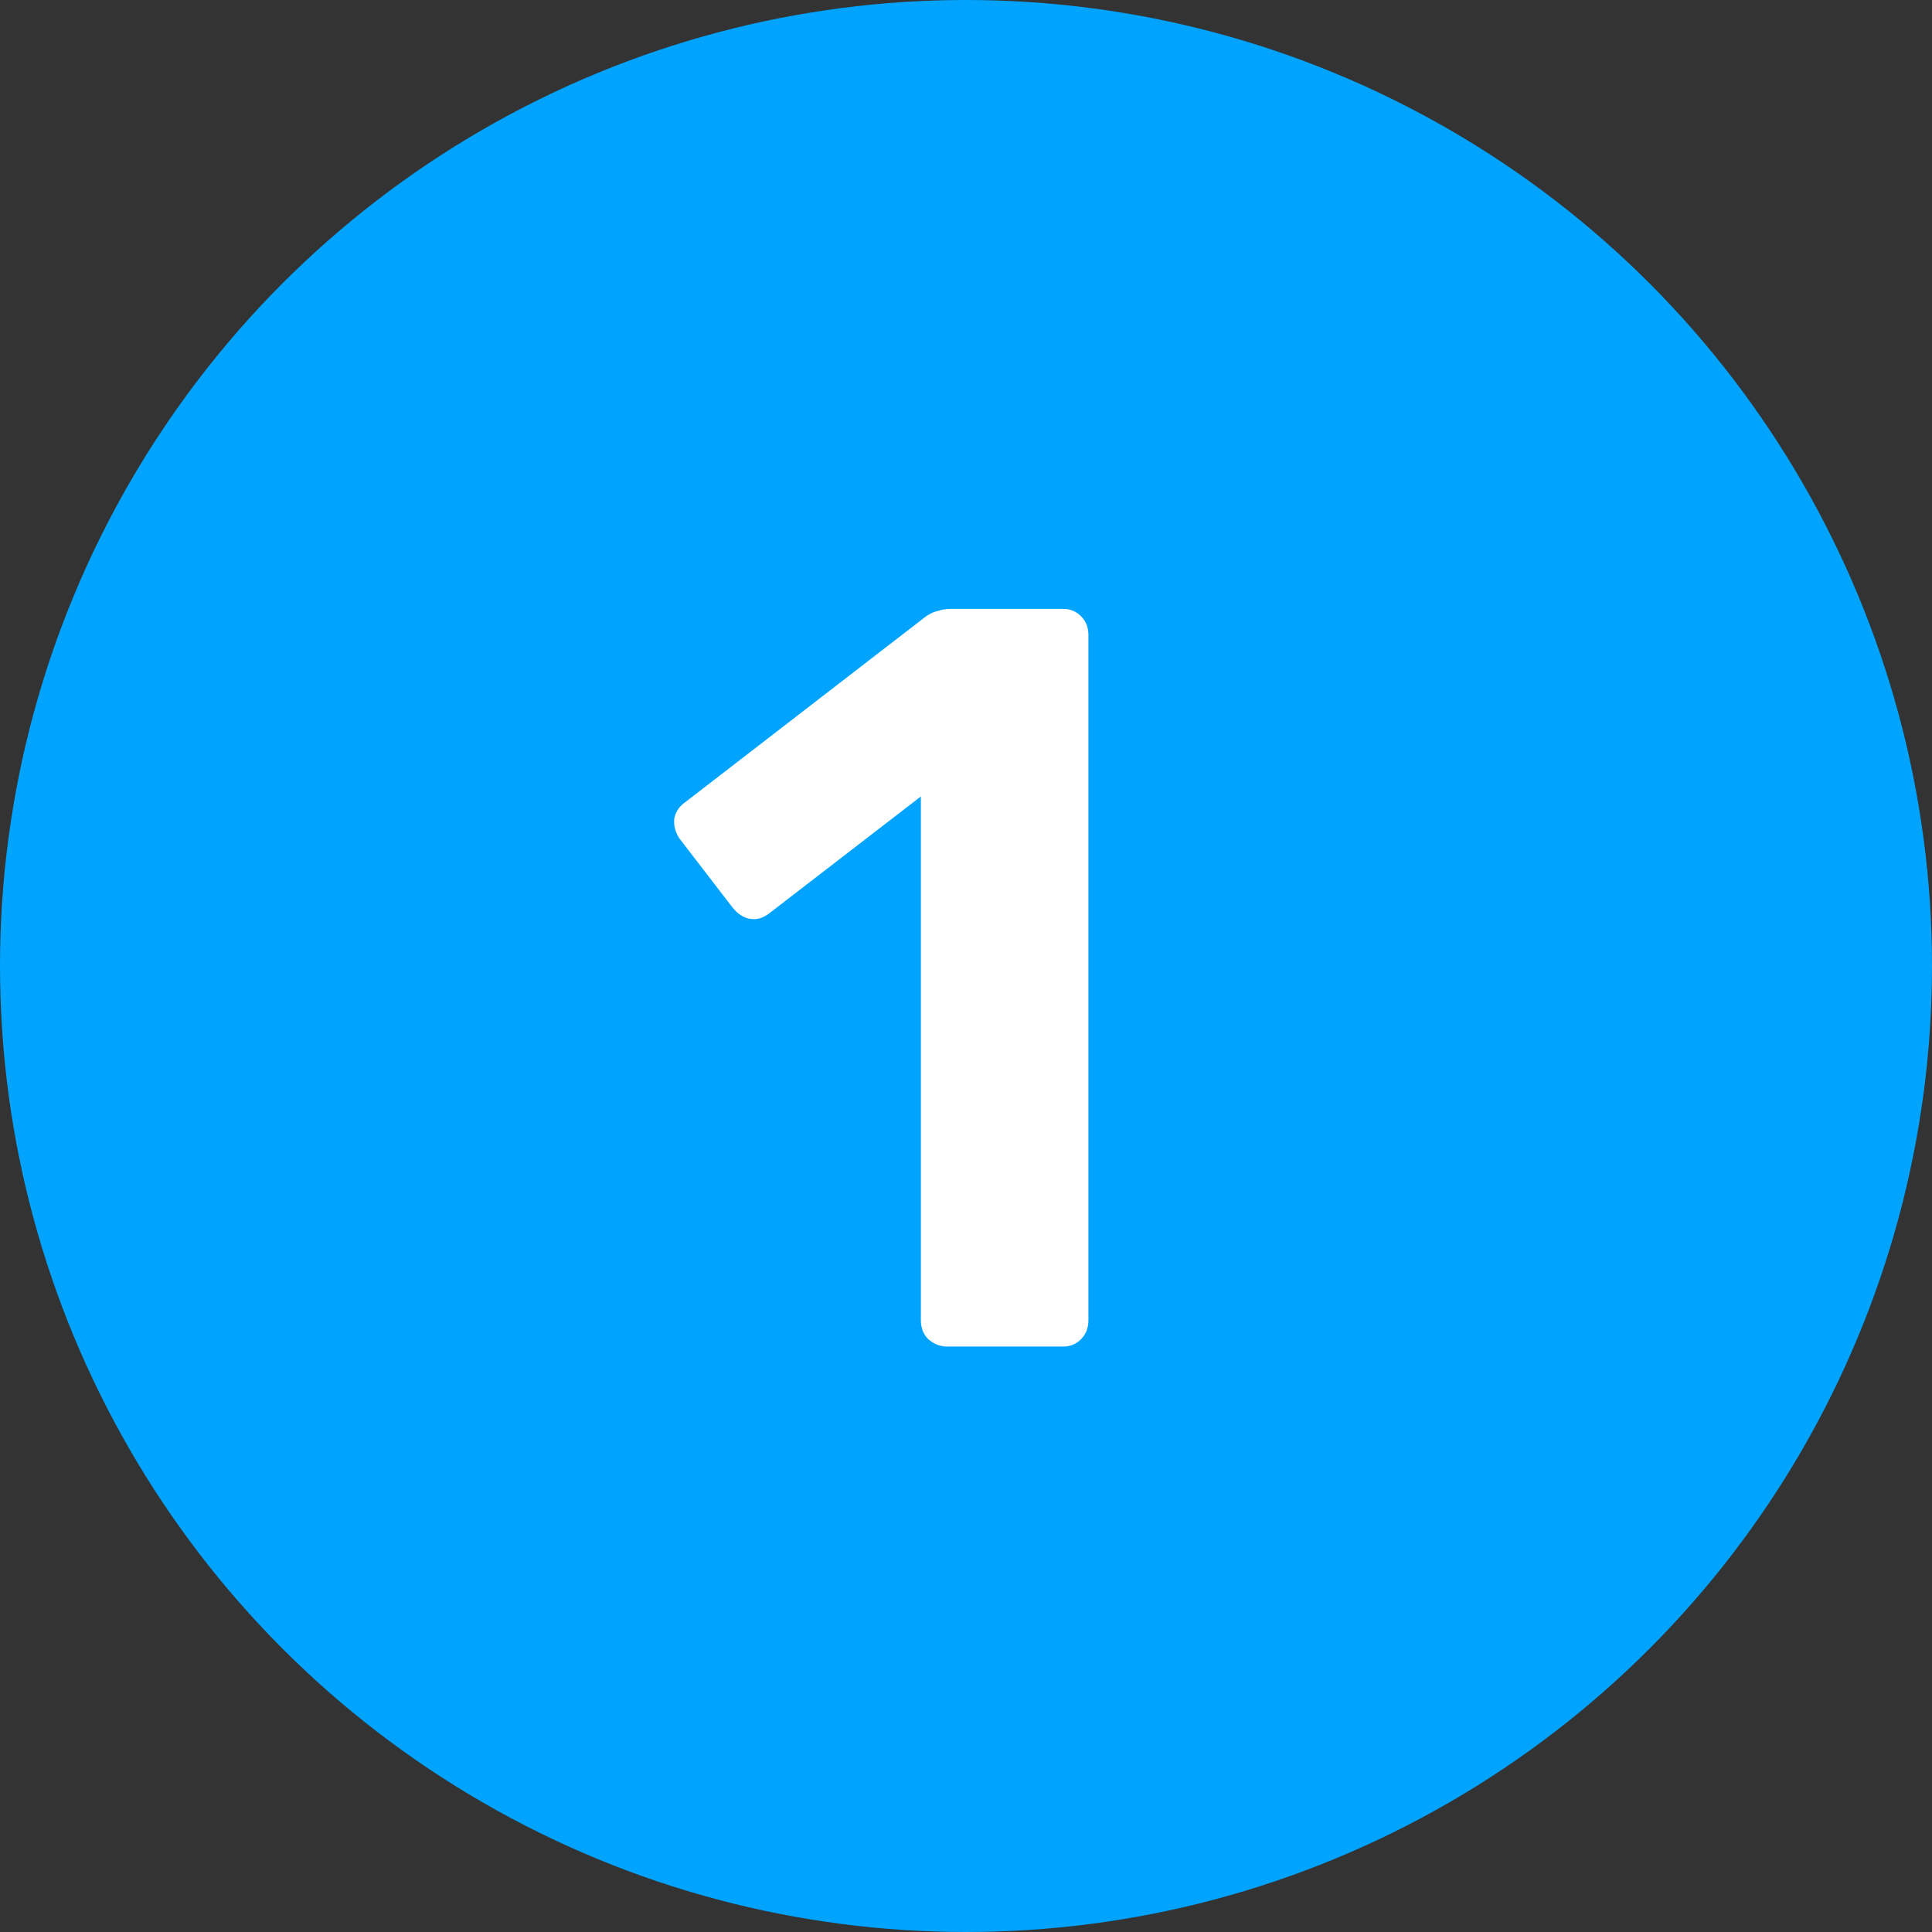
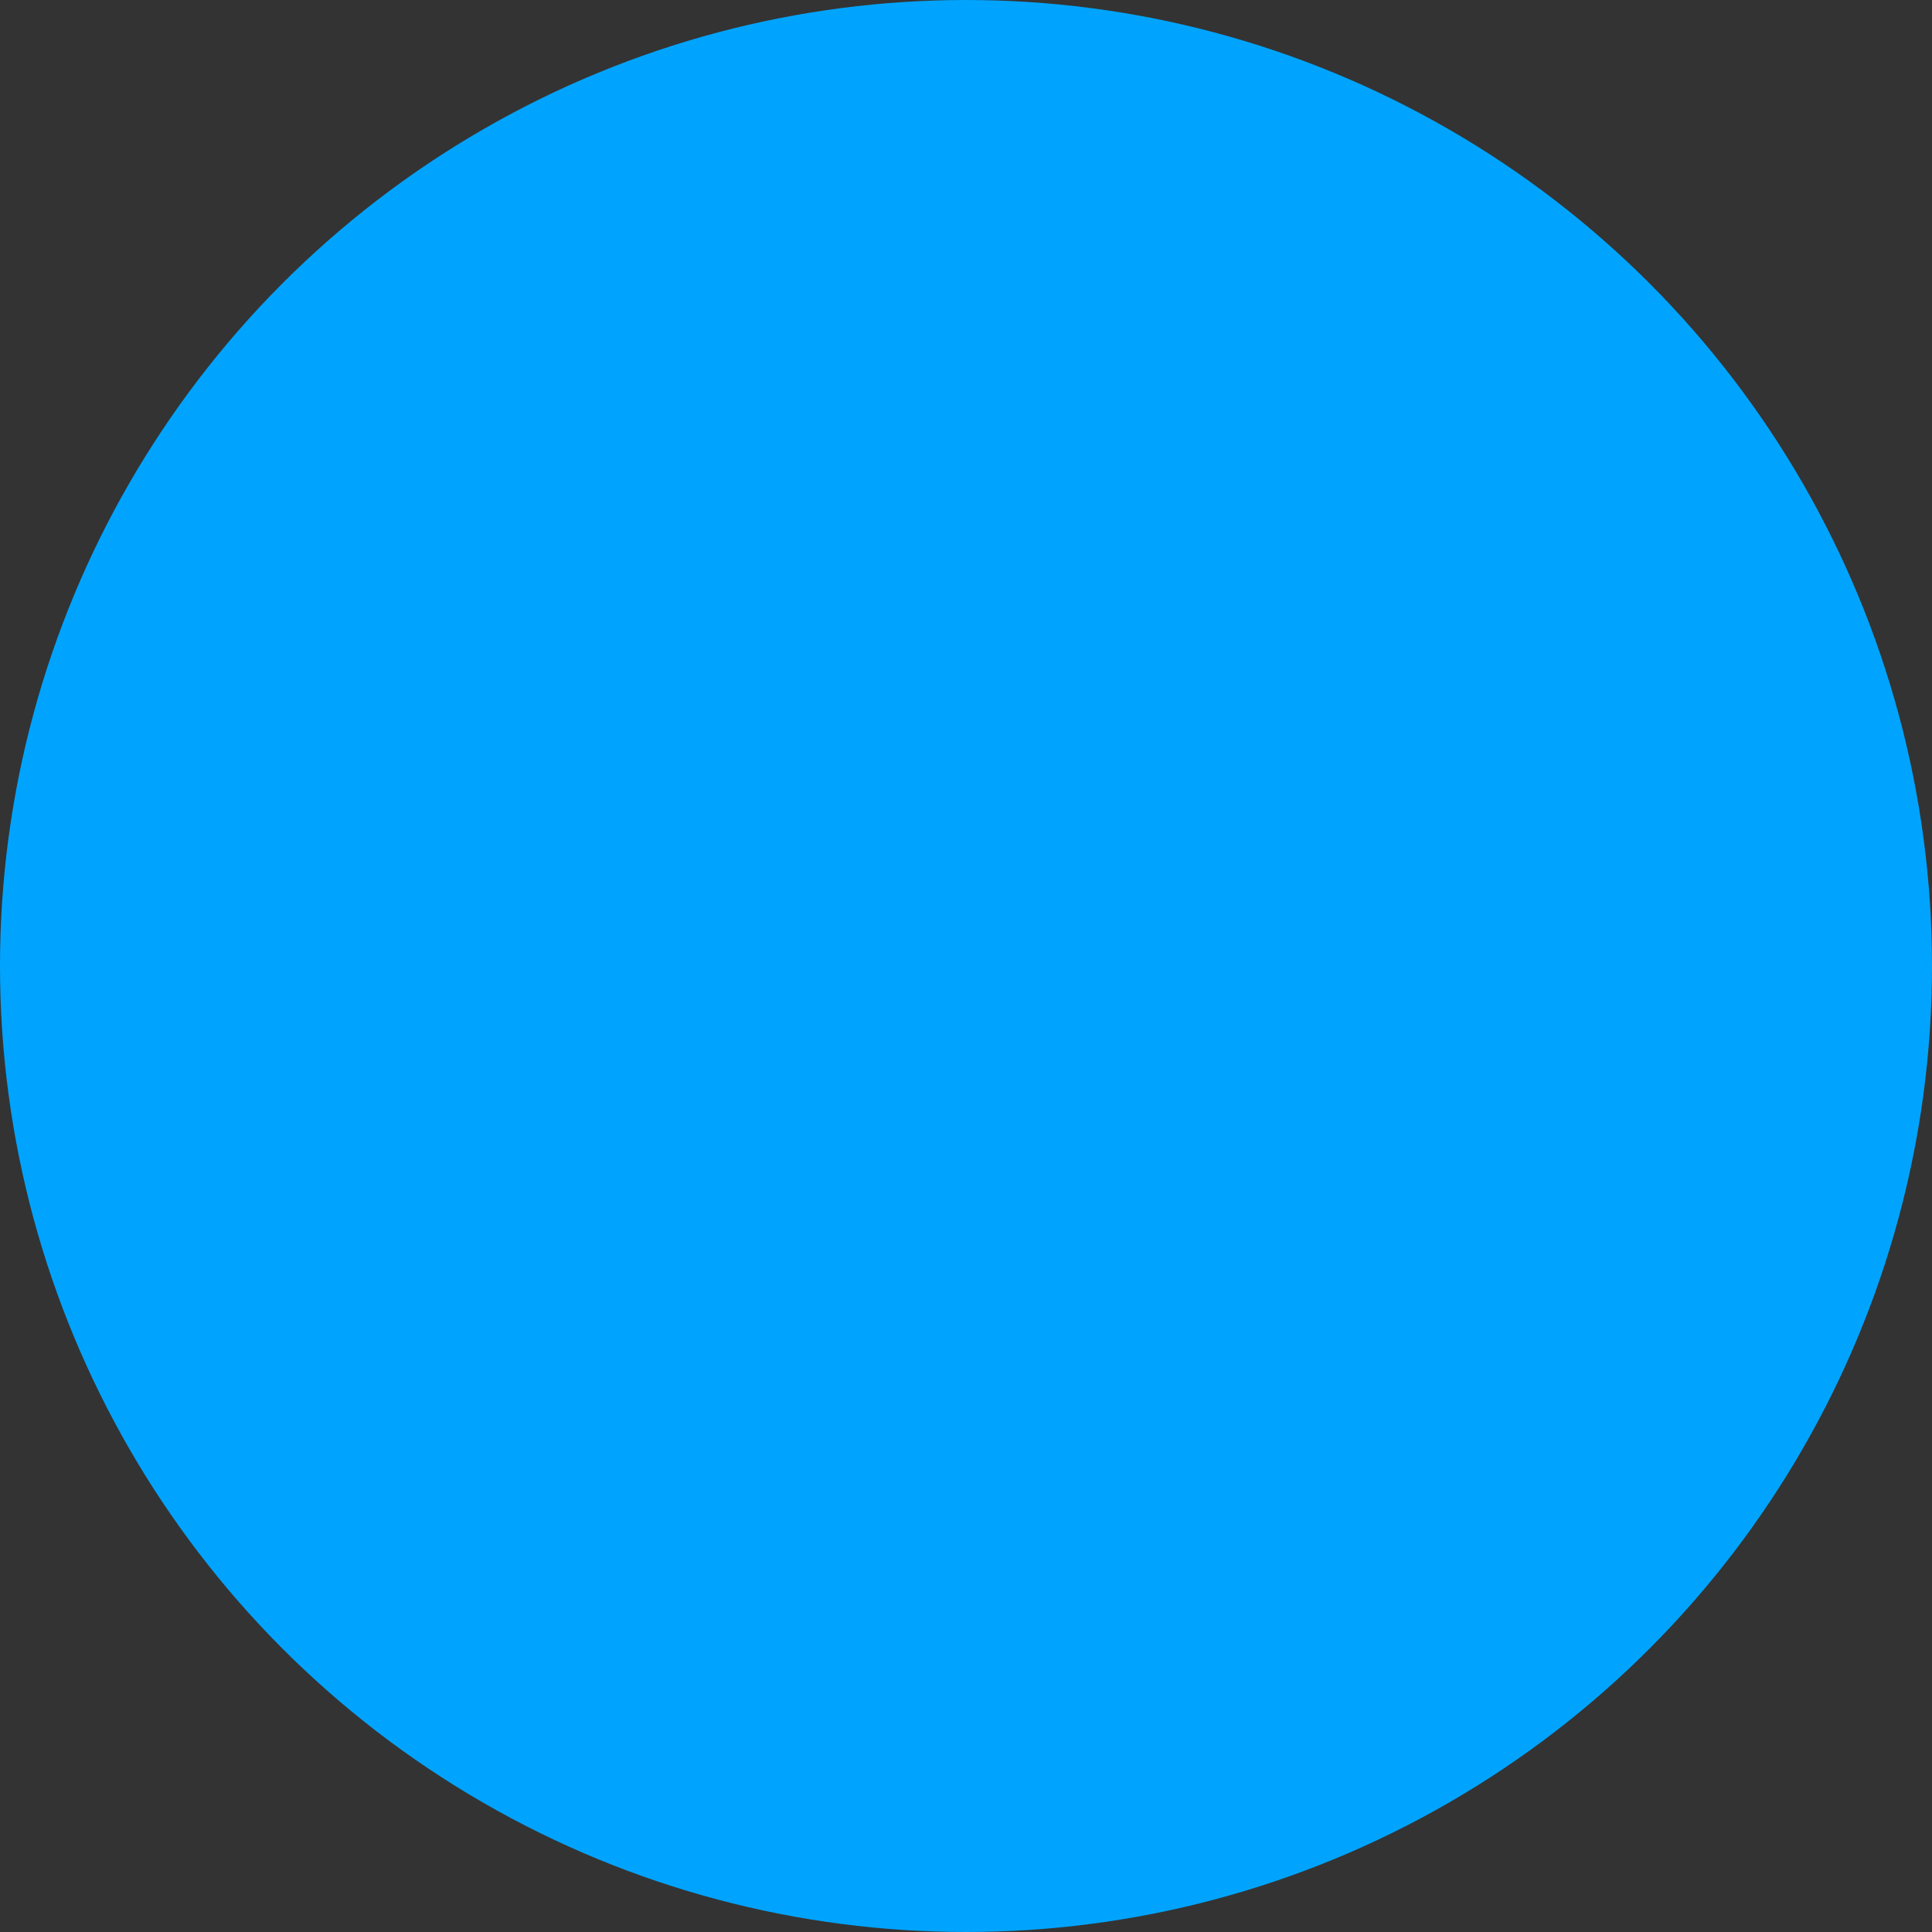
<svg xmlns="http://www.w3.org/2000/svg" width="33" height="33" viewBox="0 0 33 33" fill="none">
  <rect x="0" y="0" width="33" height="33" fill="#333333" stroke="none" />
  <circle cx="16.5" cy="16.5" r="16.5" transform="matrix(1 0 0 -1 0 33)" fill="#00A4FF" />
-   <path d="M16.179 23C16.059 23 15.951 22.958 15.855 22.874C15.771 22.79 15.729 22.682 15.729 22.55V13.604L13.137 15.602C13.029 15.686 12.915 15.716 12.795 15.692C12.687 15.668 12.591 15.602 12.507 15.494L11.607 14.324C11.535 14.216 11.505 14.102 11.517 13.982C11.541 13.862 11.607 13.766 11.715 13.694L15.819 10.526C15.891 10.478 15.957 10.448 16.017 10.436C16.089 10.412 16.167 10.4 16.251 10.4H18.159C18.279 10.4 18.381 10.442 18.465 10.526C18.549 10.61 18.591 10.718 18.591 10.85V22.55C18.591 22.682 18.549 22.79 18.465 22.874C18.381 22.958 18.279 23 18.159 23H16.179Z" fill="white" />
</svg>